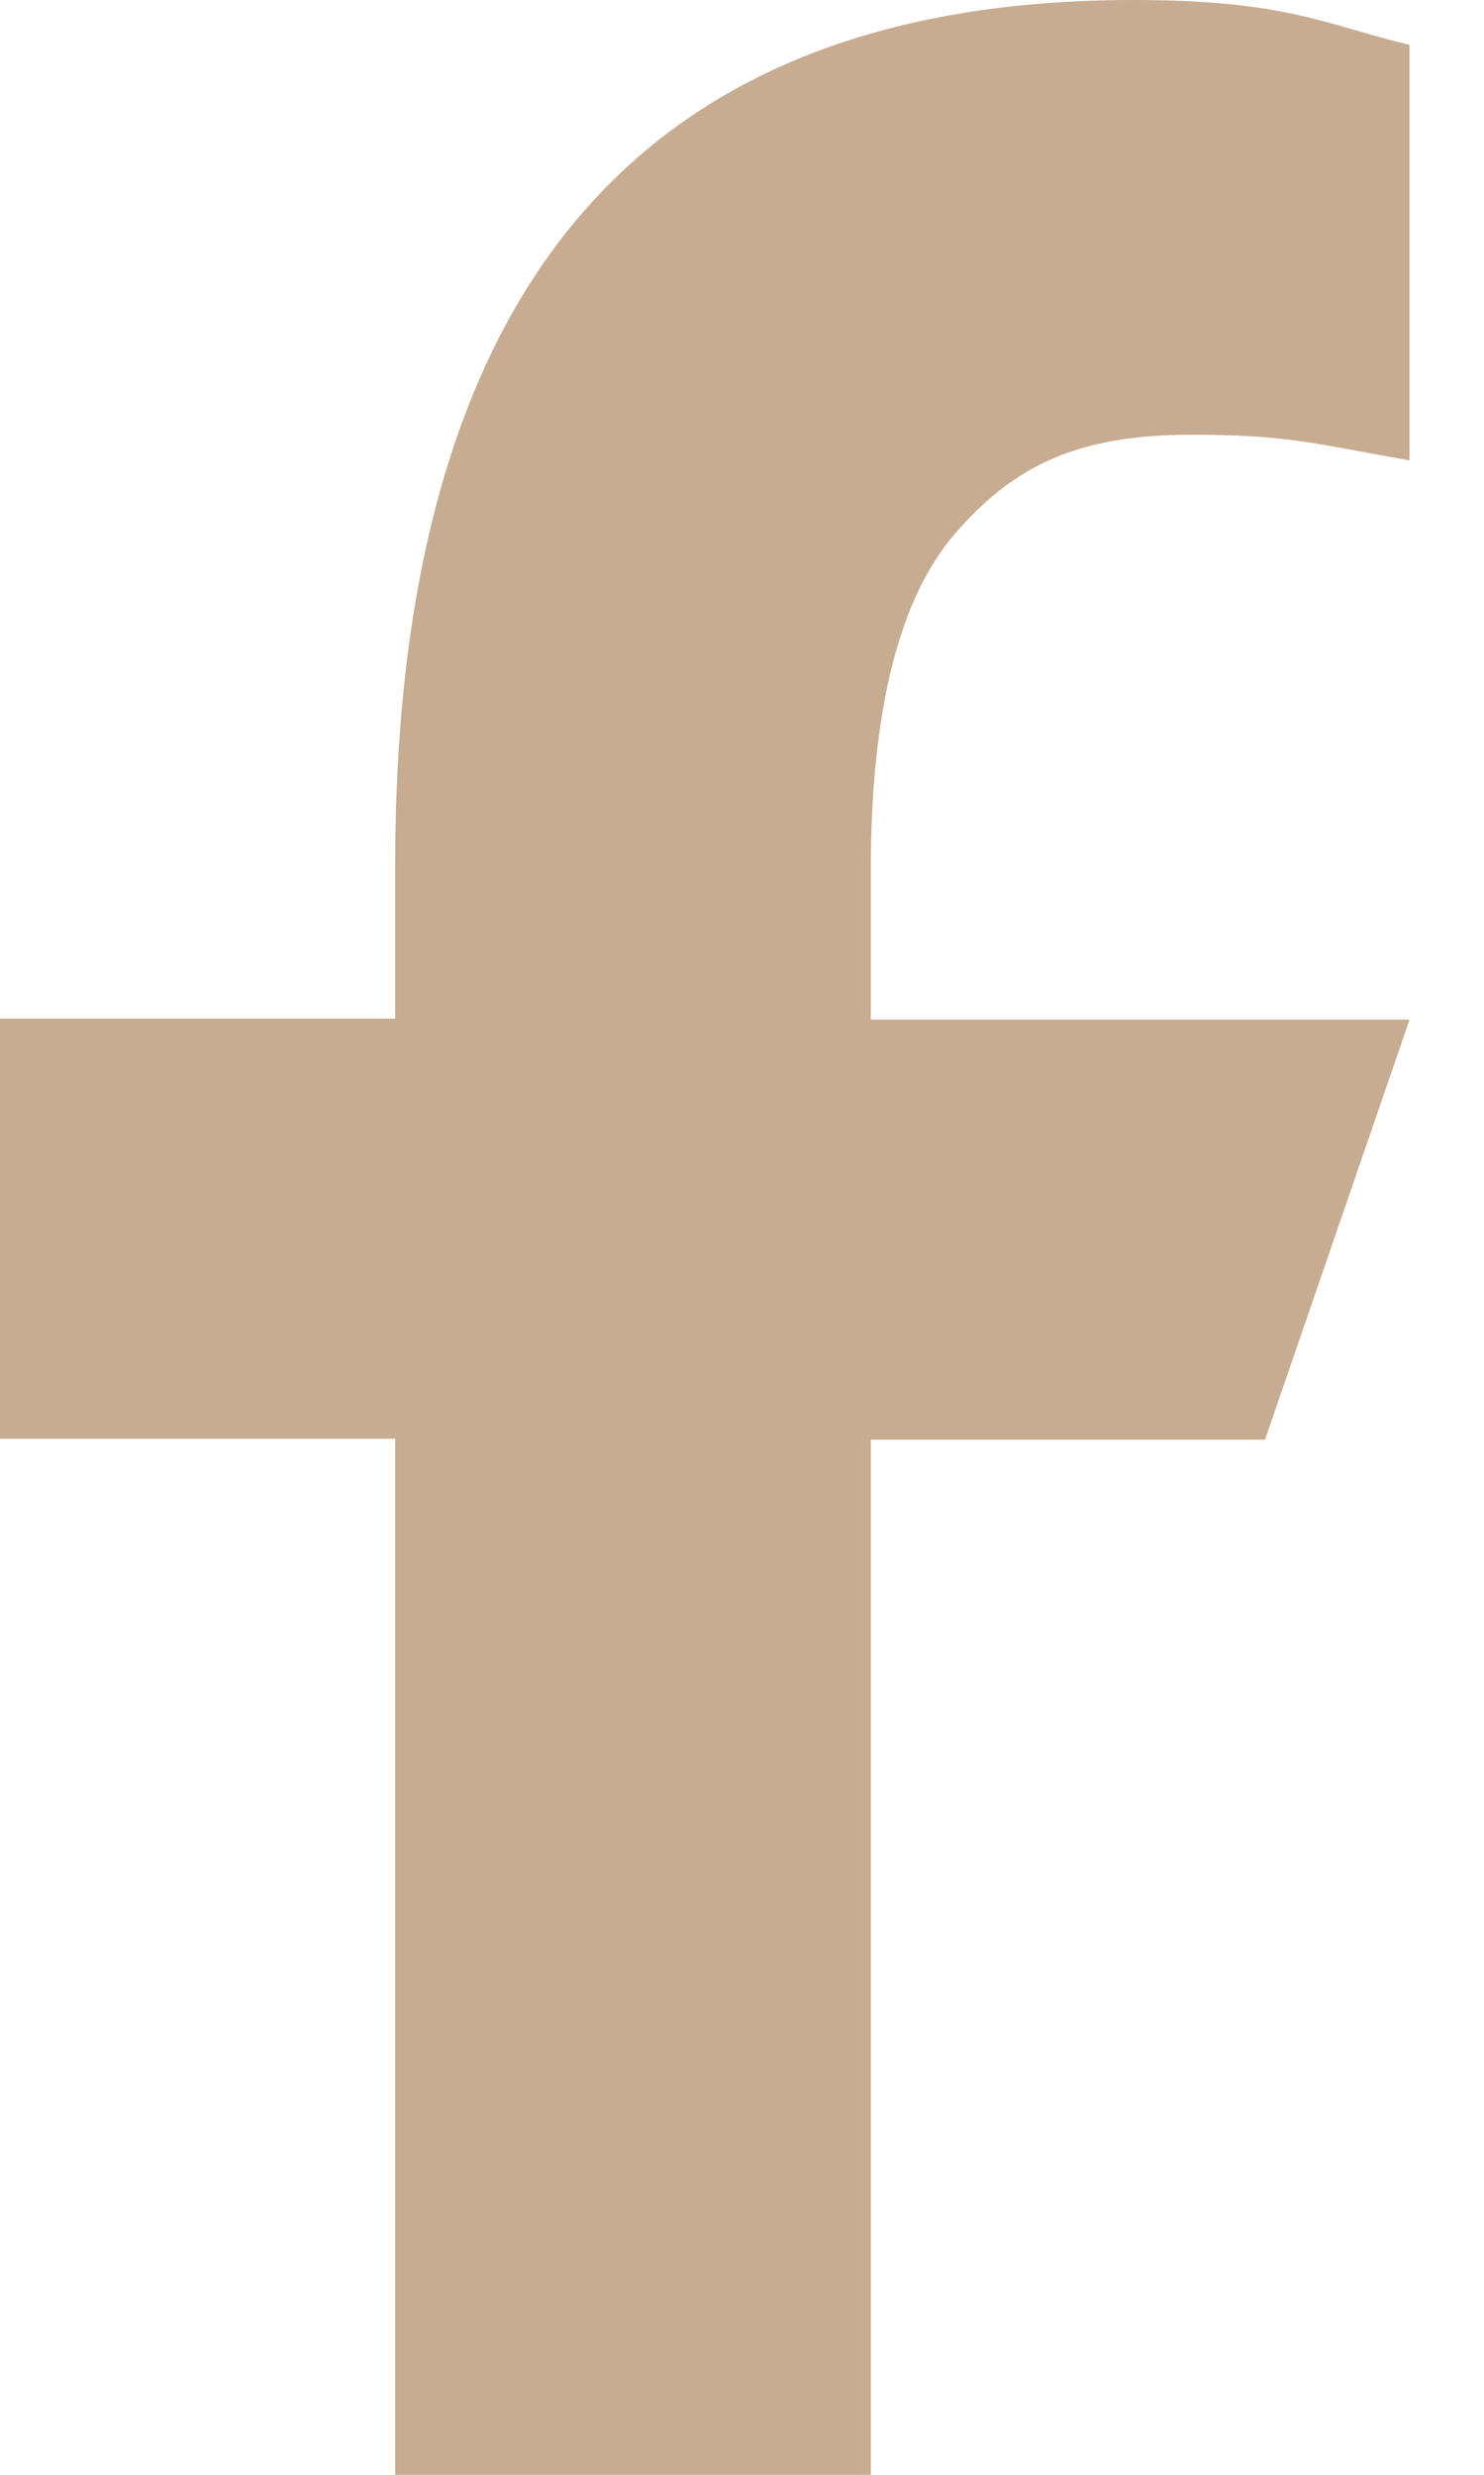
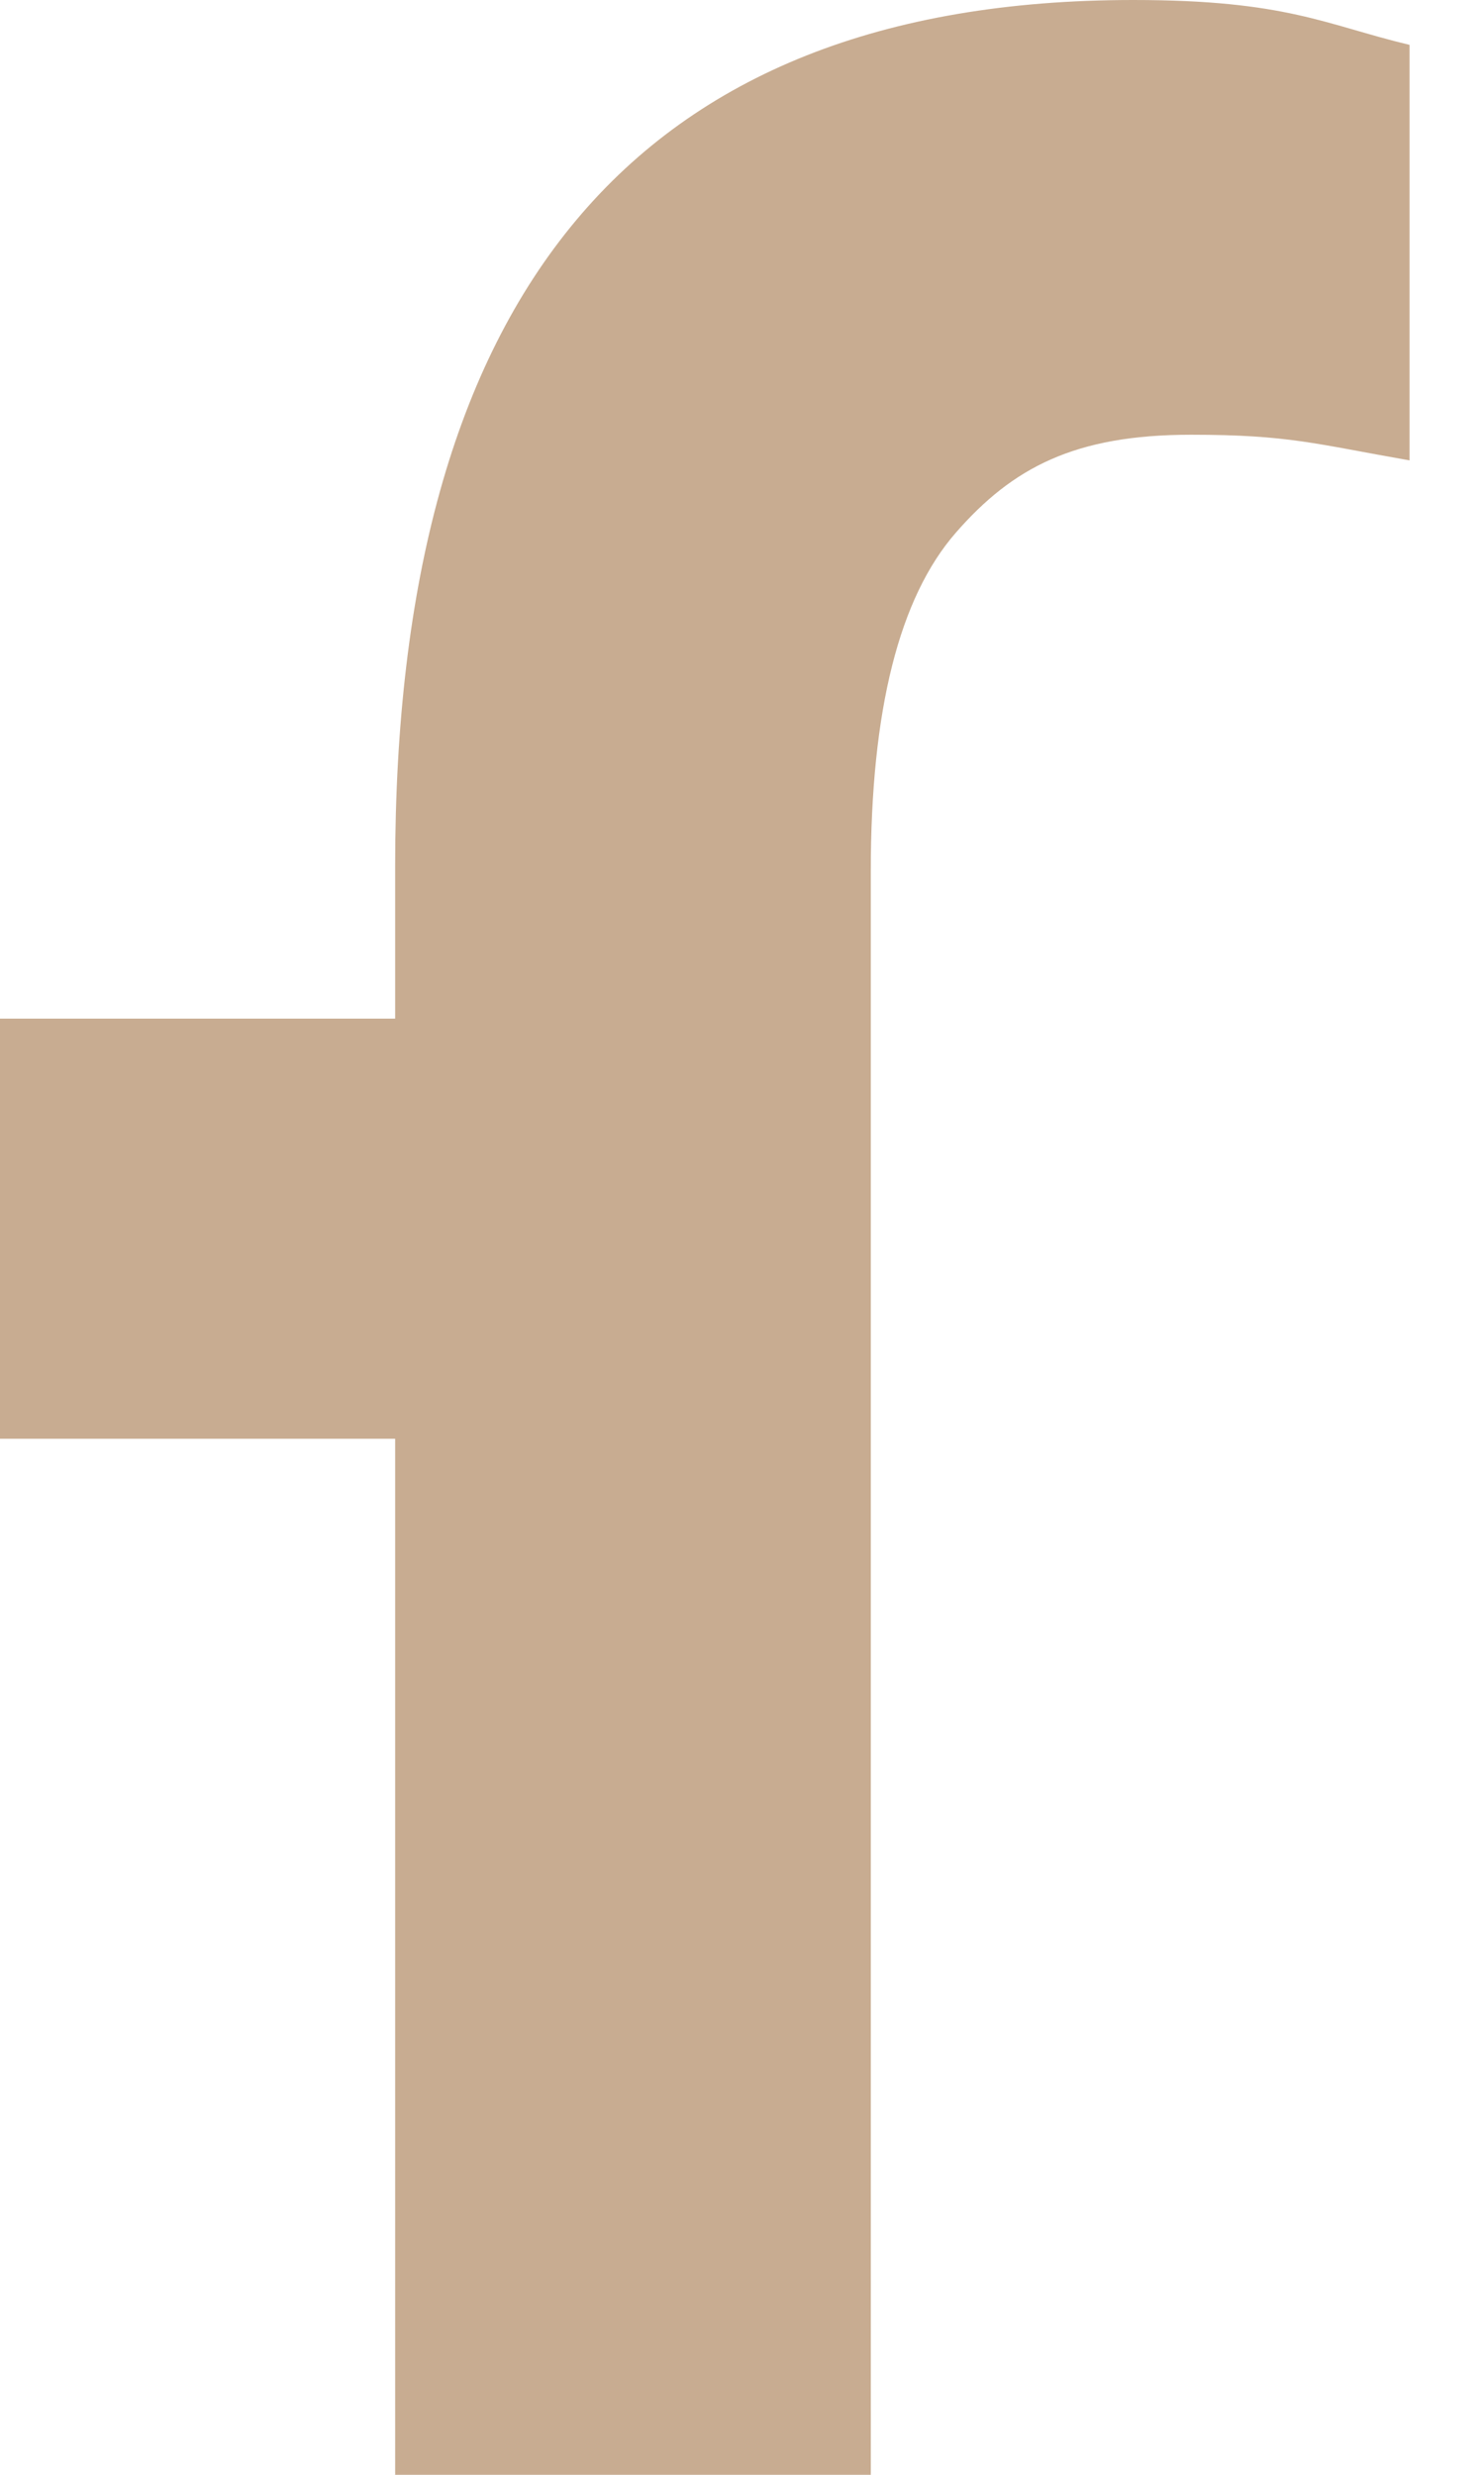
<svg xmlns="http://www.w3.org/2000/svg" width="18" height="30" viewBox="0 0 18 30" fill="none">
-   <path d="M10.562 17.441V30H4.793V17.441H0V12.348H4.793V10.496C4.793 3.617 7.666 0 13.746 0C15.61 0 16.076 0.3 17.097 0.544V5.581C15.954 5.381 15.632 5.27 14.445 5.27C13.036 5.27 12.282 5.669 11.594 6.457C10.906 7.245 10.562 8.609 10.562 10.562V12.36H17.097L15.344 17.452H10.562V17.441Z" fill="#C8AC91" />
+   <path d="M10.562 17.441V30H4.793V17.441H0V12.348H4.793V10.496C4.793 3.617 7.666 0 13.746 0C15.61 0 16.076 0.3 17.097 0.544V5.581C15.954 5.381 15.632 5.27 14.445 5.27C13.036 5.27 12.282 5.669 11.594 6.457C10.906 7.245 10.562 8.609 10.562 10.562V12.36H17.097H10.562V17.441Z" fill="#C8AC91" />
</svg>